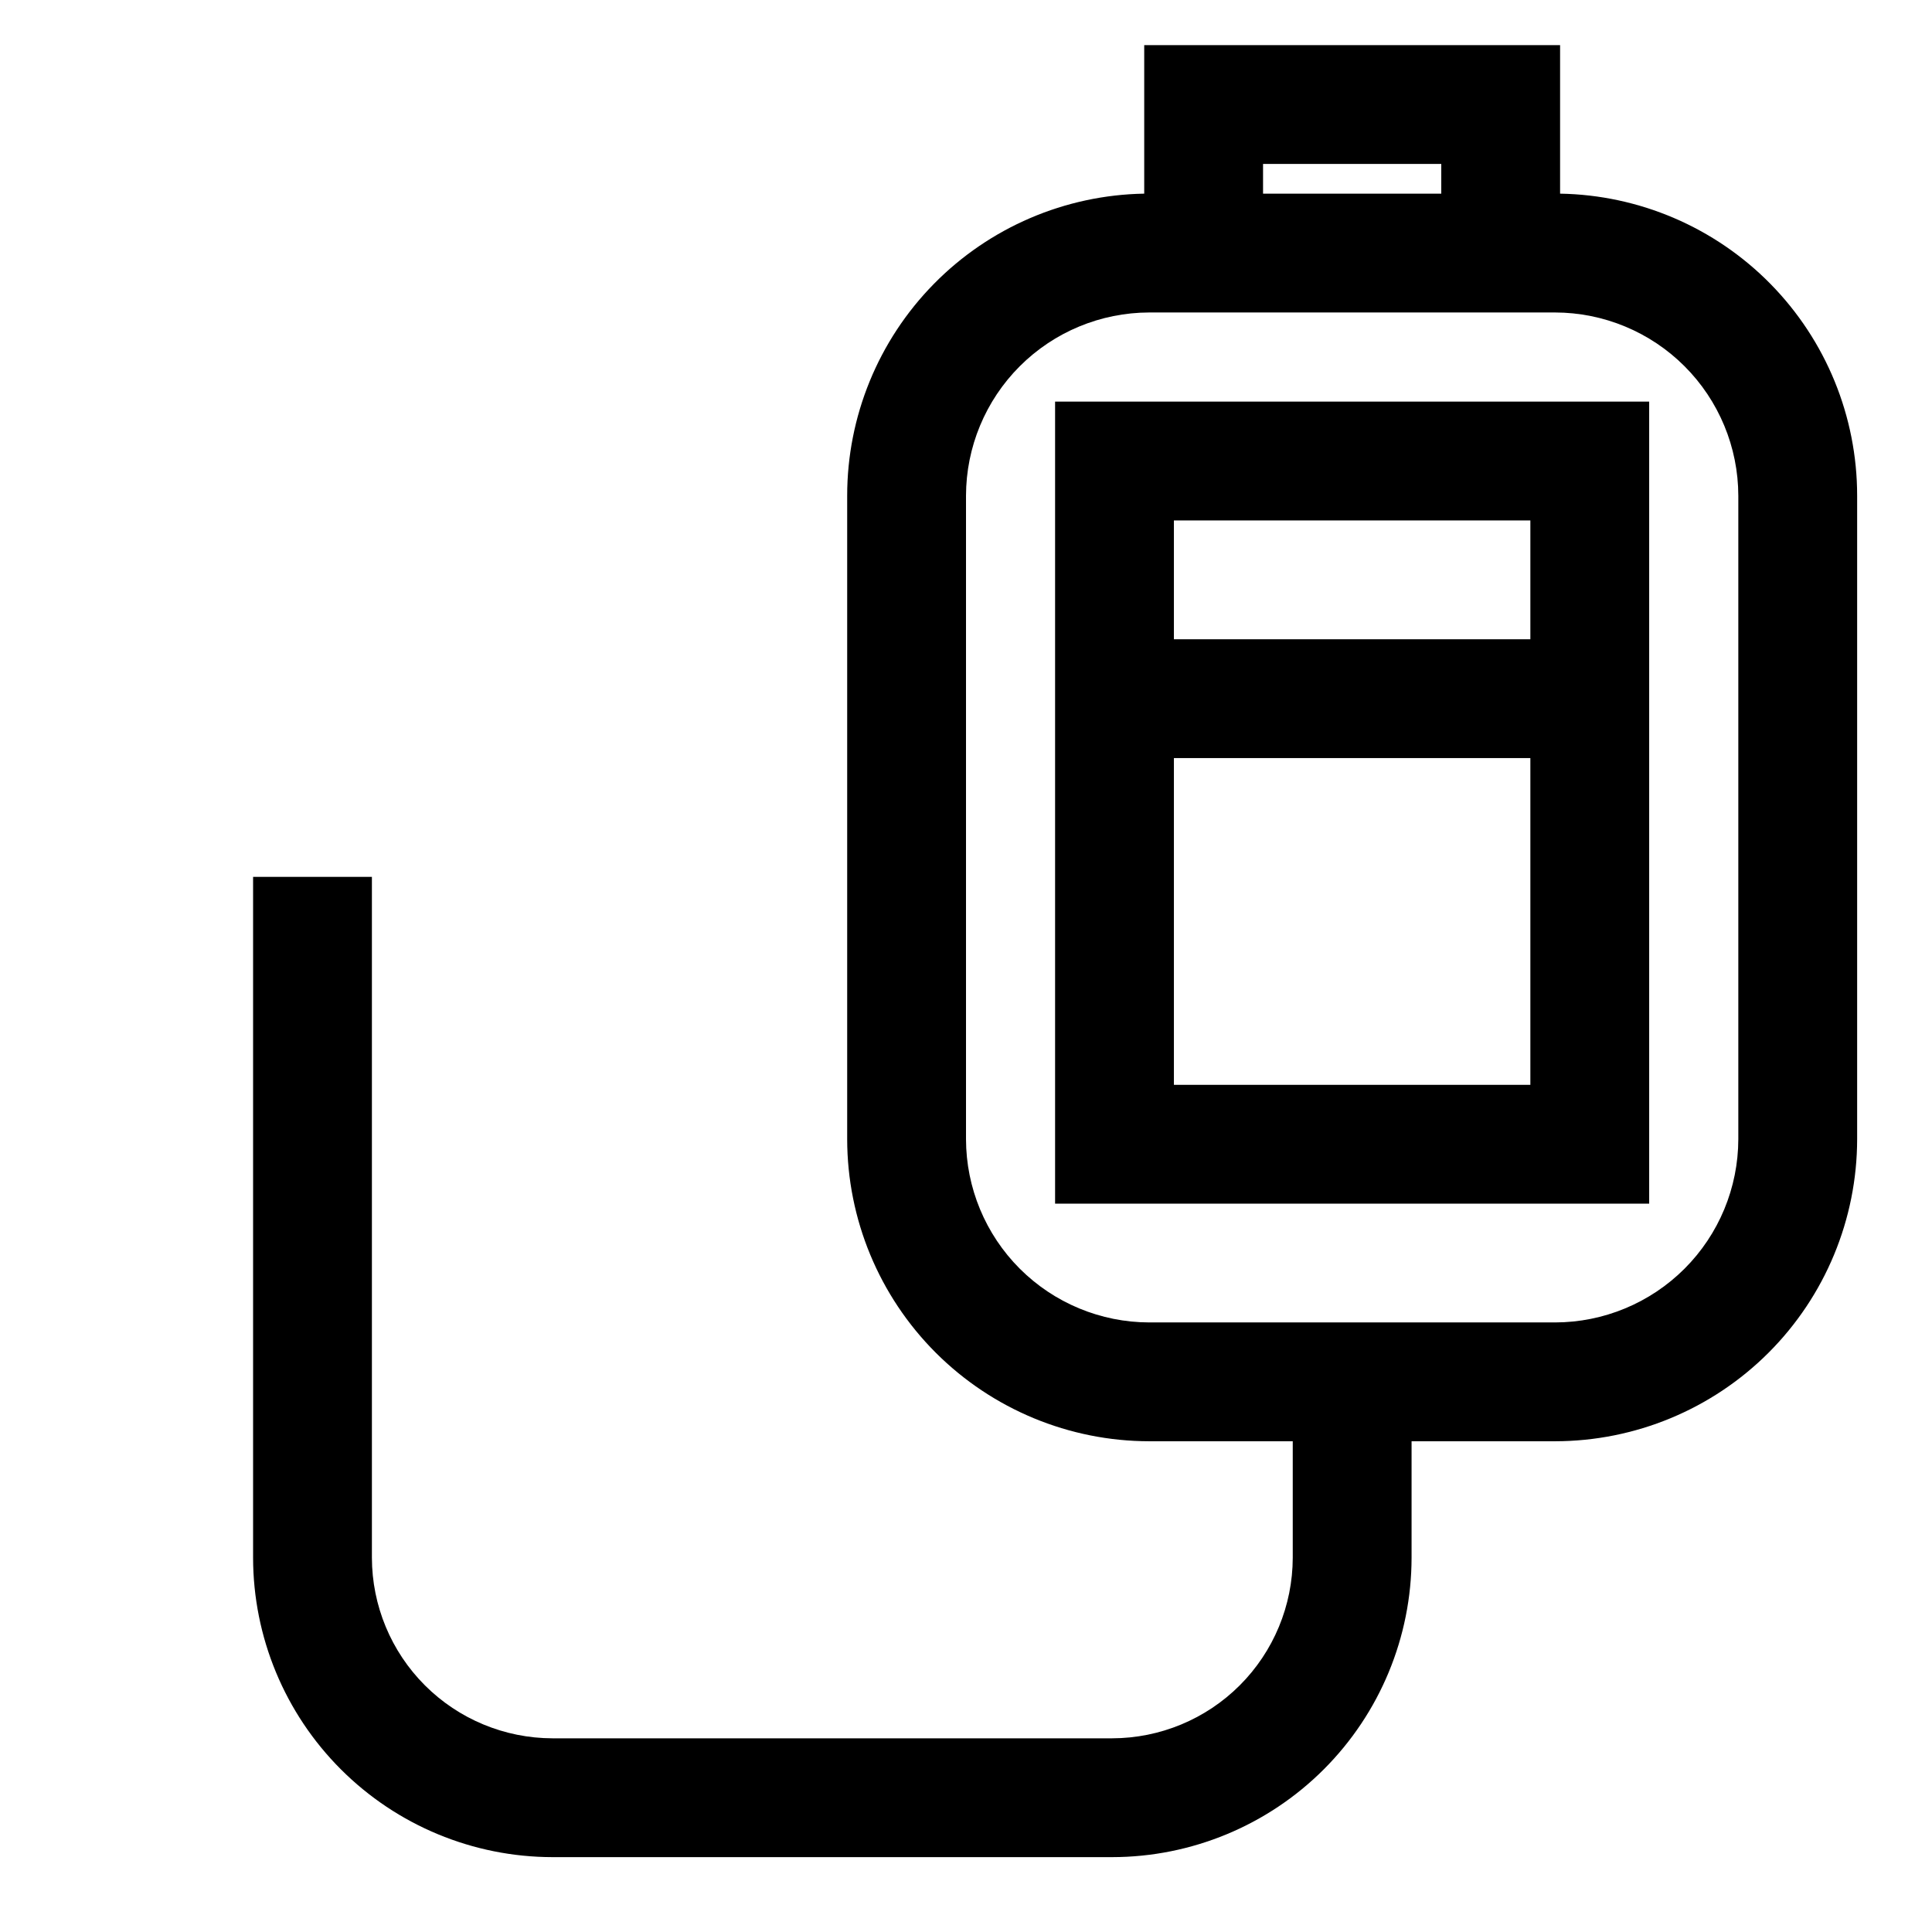
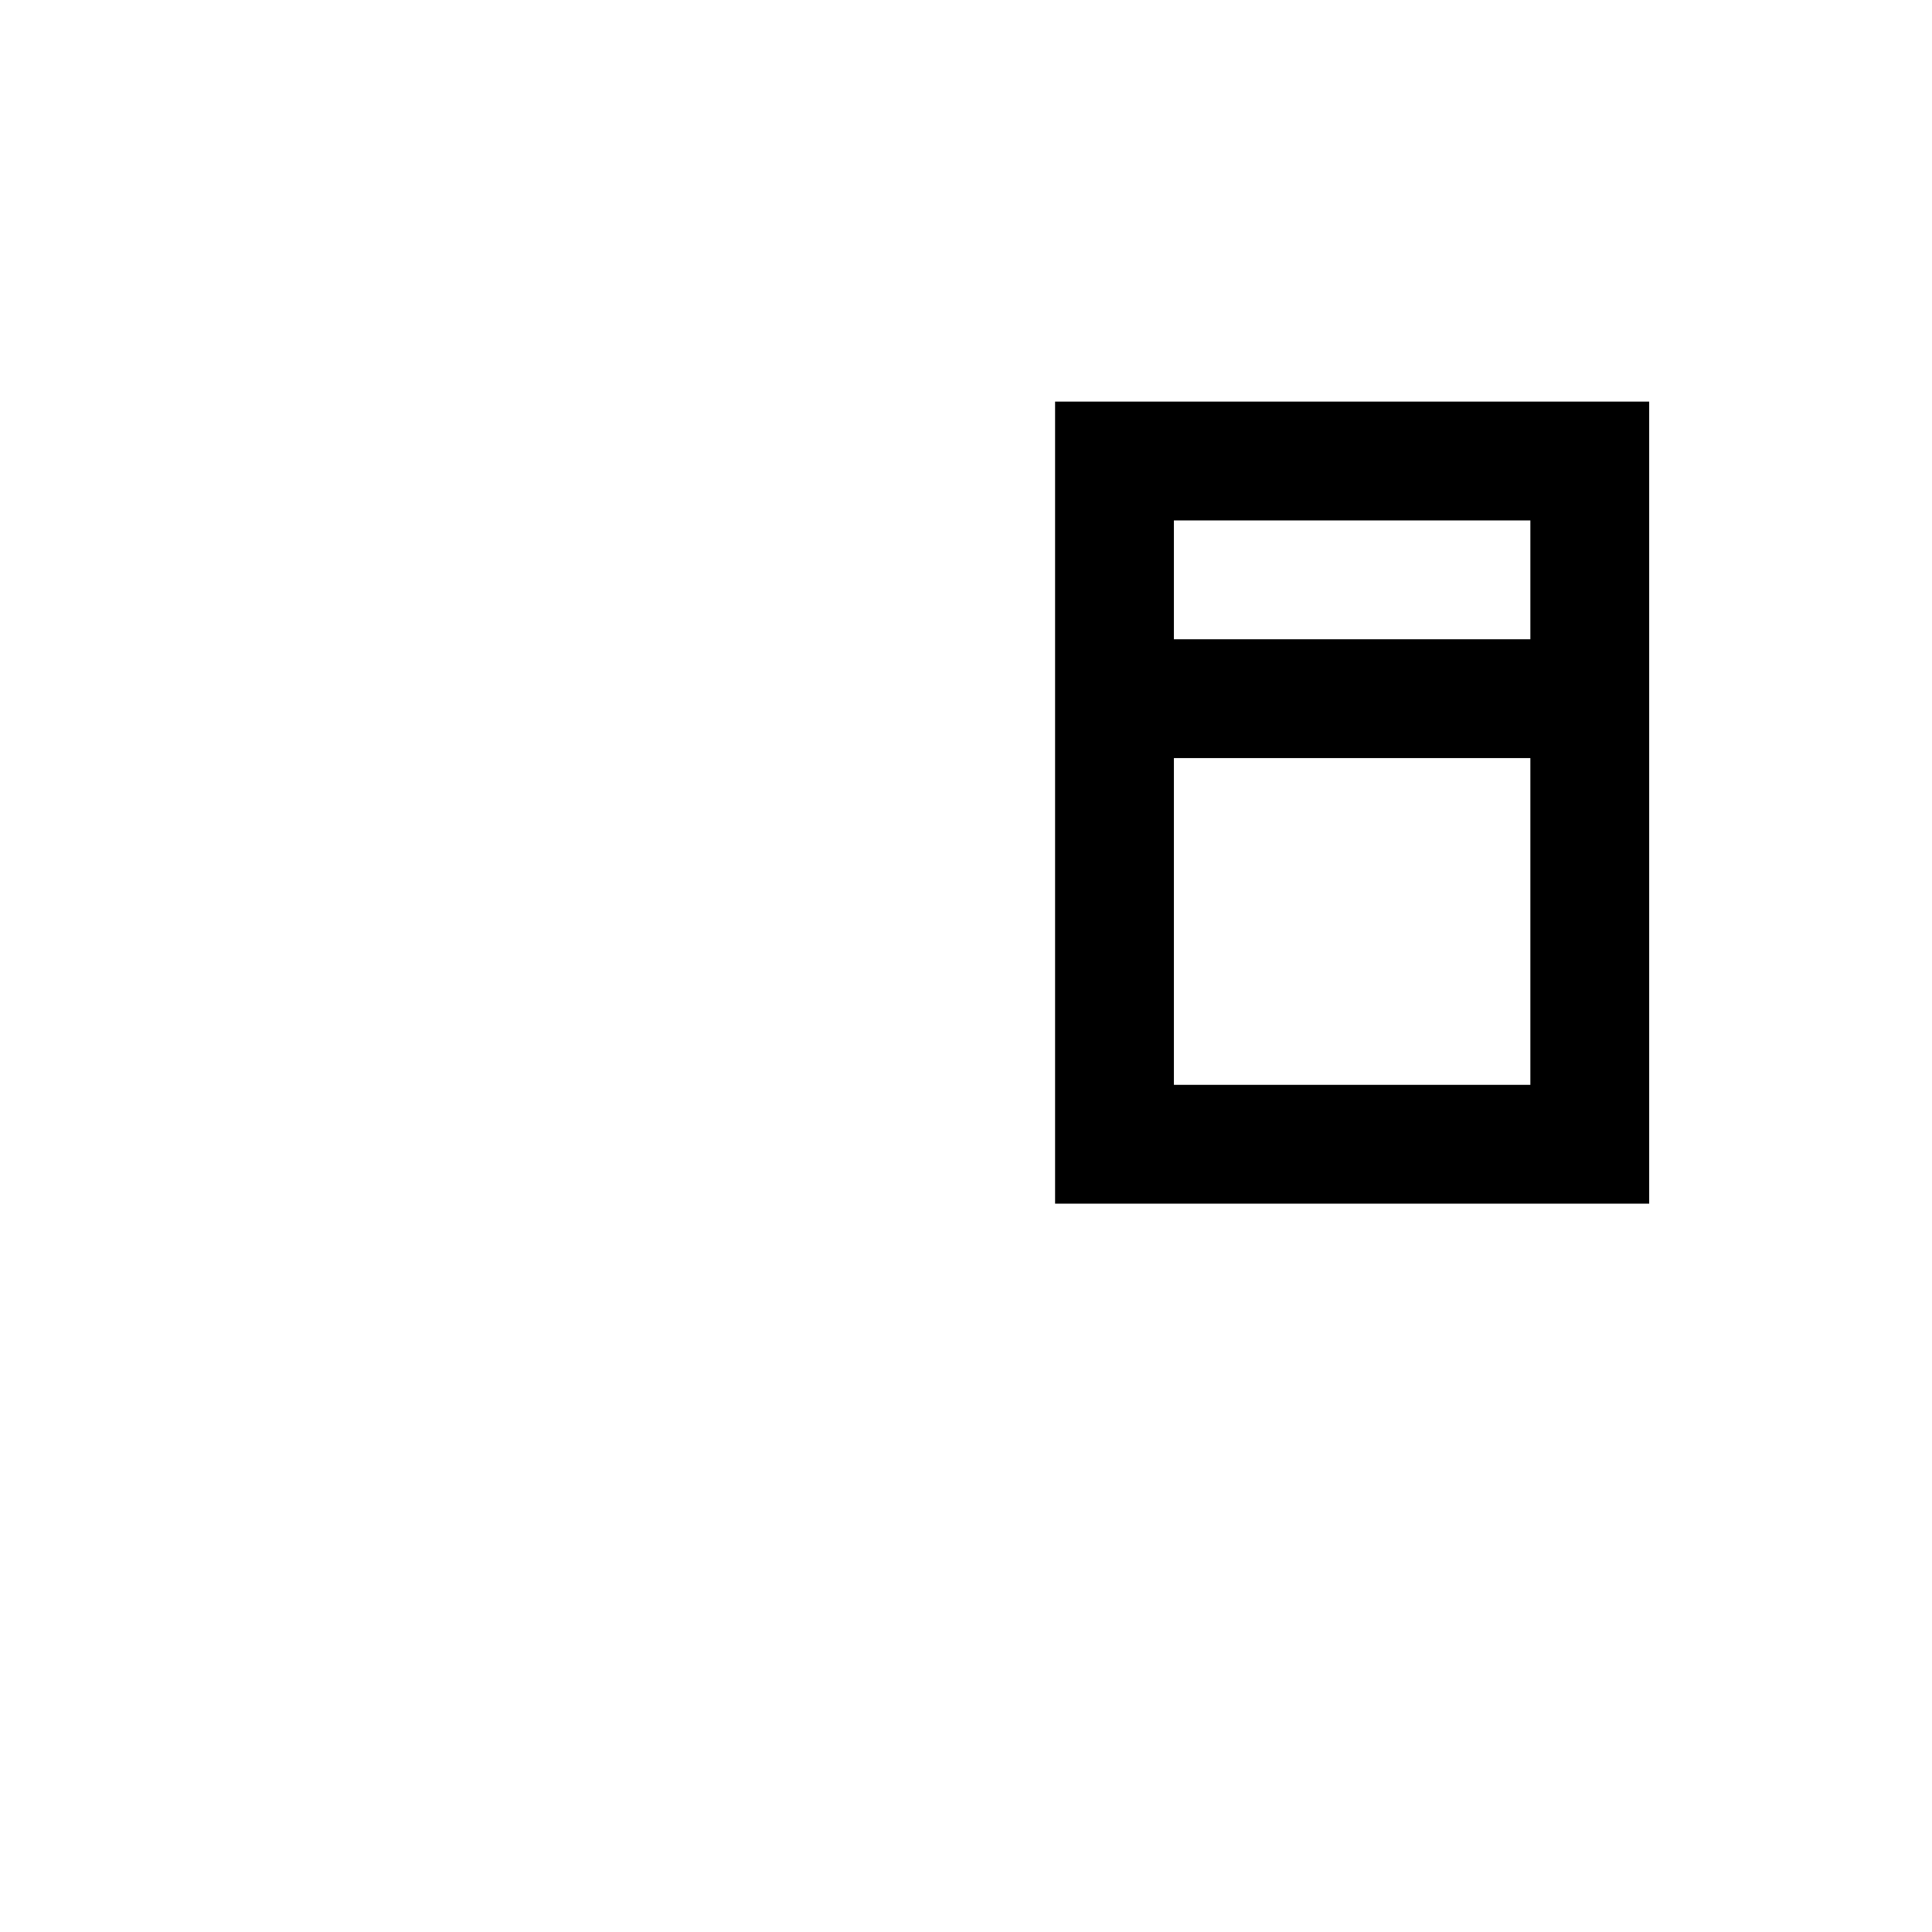
<svg xmlns="http://www.w3.org/2000/svg" fill="#000000" width="800px" height="800px" version="1.1" viewBox="144 144 512 512">
  <g>
-     <path d="m557.44 195.32v-39.359h-110.21v39.359c-21 0.352-41.02 8.941-55.746 23.918-14.727 14.977-22.977 35.141-22.973 56.141v170.51c0.02 21.227 8.461 41.578 23.469 56.59 15.012 15.008 35.363 23.449 56.59 23.469h38.02v30.859c-0.02 12.688-5.07 24.852-14.039 33.82-8.973 8.973-21.133 14.02-33.82 14.043h-148.31c-12.688-0.023-24.852-5.07-33.824-14.043-8.969-8.969-14.02-21.133-14.039-33.82v-180.43h-31.488v180.43c0.02 21.039 8.387 41.211 23.266 56.086 14.875 14.879 35.047 23.242 56.086 23.266h148.31c21.035-0.023 41.207-8.387 56.086-23.266 14.875-14.875 23.242-35.047 23.262-56.086v-30.859h38.023c21.227-0.02 41.578-8.461 56.586-23.469 15.008-15.012 23.449-35.363 23.473-56.59v-170.51c0.004-21-8.25-41.164-22.973-56.141-14.727-14.977-34.75-23.566-55.75-23.918zm-78.719-7.871h47.23v7.871h-47.23zm125.95 258.44c-0.023 12.879-5.144 25.219-14.25 34.324-9.105 9.102-21.445 14.227-34.32 14.246h-107.53c-12.875-0.02-25.219-5.144-34.324-14.246-9.102-9.105-14.227-21.445-14.246-34.324v-170.51c0.02-12.875 5.144-25.215 14.246-34.32 9.105-9.105 21.449-14.227 34.324-14.25h107.53c12.875 0.023 25.215 5.144 34.32 14.25s14.227 21.445 14.25 34.32z" />
    <path d="m423.61 462.98h157.44v-212.55h-157.44zm31.488-31.488v-86.594h94.465v86.594zm94.465-149.57v31.488h-94.465v-31.488z" />
  </g>
</svg>